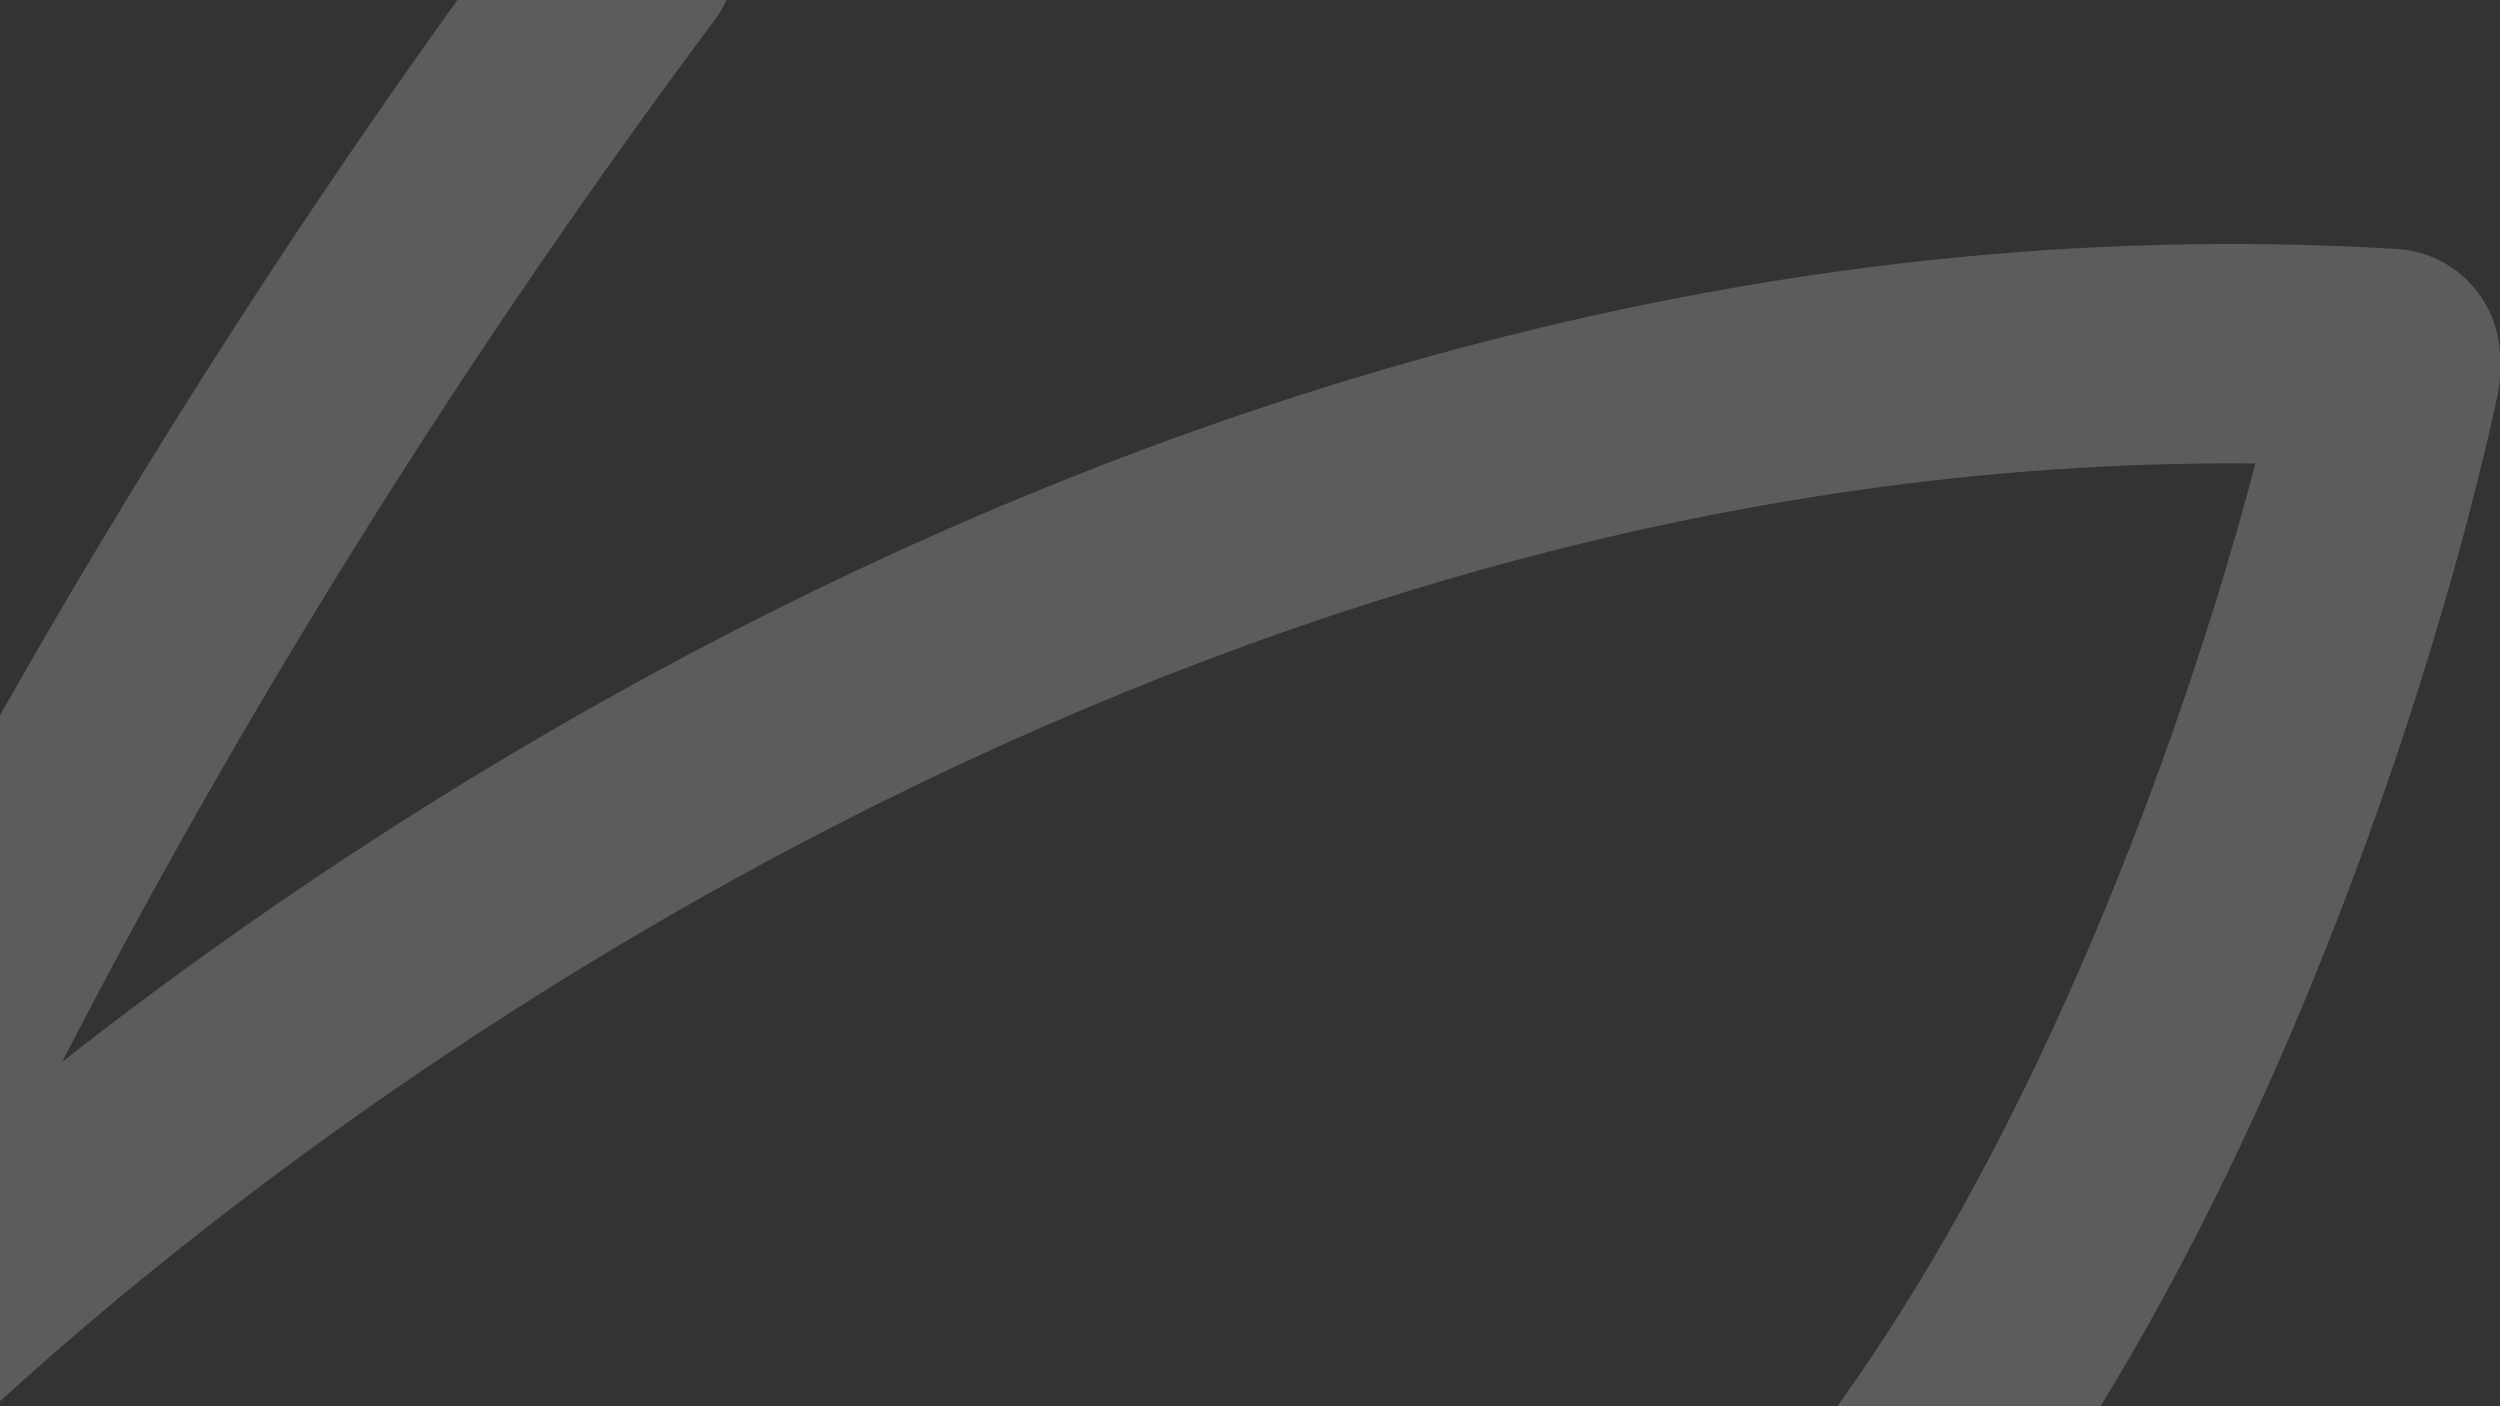
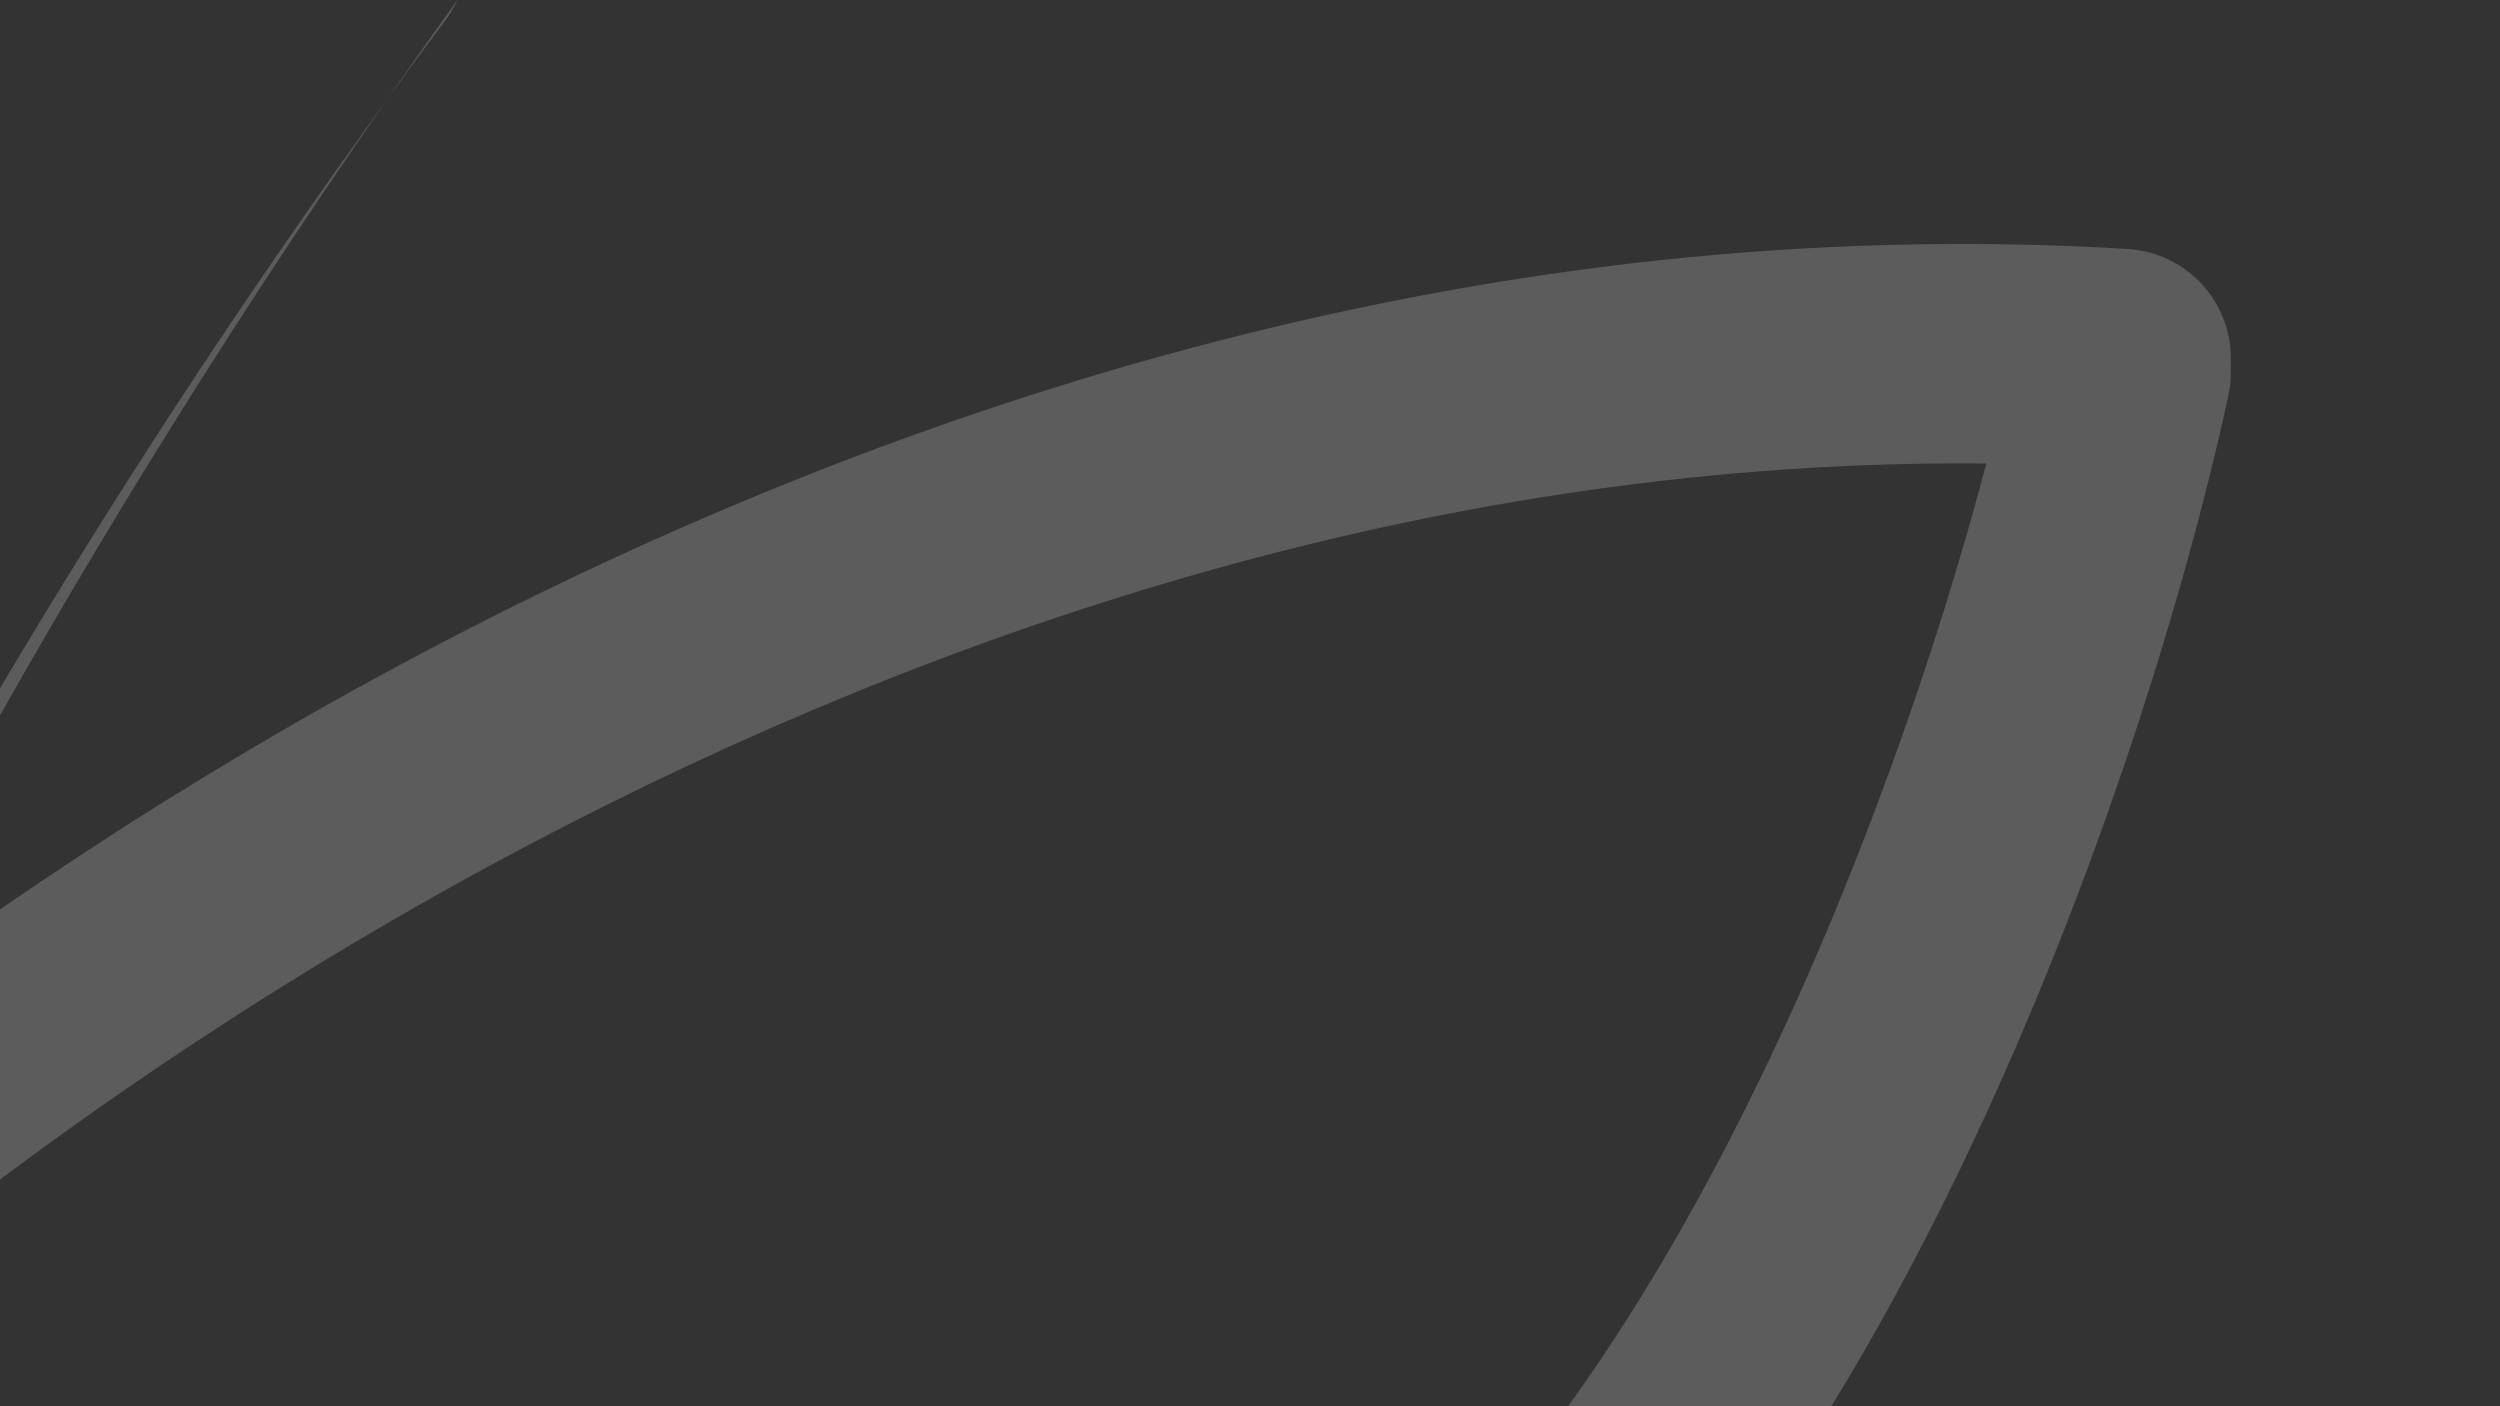
<svg xmlns="http://www.w3.org/2000/svg" fill="none" height="698" viewBox="0 0 1241 698" width="1241">
  <rect x="0" y="0" width="1241" height="698" fill="#333333" stroke="none" />
-   <path clip-rule="evenodd" d="m0 355.106c61.01-107.982 136.645-229.348 227.051-355.106h133.603c-1.587 3.479-3.566 6.844-5.947 10.033-142.712 191.146-250.456 374.545-323.852 517.069 87.911-69.04 193.987-140.515 314.058-203.864 235.322-124.155 527.766-218.848 844.907-199.649 30.02 1.818 52.89 27.626 51.07 57.645l-.01.077c.33 4.942-.02 10.012-1.12 15.093-21.27 98.401-67.94 252.217-139.64 397.227-17.34 35.054-36.45 70.24-57.39 104.369h-130.661c32.898-45.614 63.149-97.496 90.421-152.64 54.49-110.215 93.75-226.617 117.14-315.285-267.508-2.546-516.723 80.183-723.892 189.485-164.234 86.649-300.227 189.055-395.738 276.016z" fill="#fff" fill-rule="evenodd" opacity=".2" />
+   <path clip-rule="evenodd" d="m0 355.106c61.01-107.982 136.645-229.348 227.051-355.106c-1.587 3.479-3.566 6.844-5.947 10.033-142.712 191.146-250.456 374.545-323.852 517.069 87.911-69.04 193.987-140.515 314.058-203.864 235.322-124.155 527.766-218.848 844.907-199.649 30.02 1.818 52.89 27.626 51.07 57.645l-.01.077c.33 4.942-.02 10.012-1.12 15.093-21.27 98.401-67.94 252.217-139.64 397.227-17.34 35.054-36.45 70.24-57.39 104.369h-130.661c32.898-45.614 63.149-97.496 90.421-152.64 54.49-110.215 93.75-226.617 117.14-315.285-267.508-2.546-516.723 80.183-723.892 189.485-164.234 86.649-300.227 189.055-395.738 276.016z" fill="#fff" fill-rule="evenodd" opacity=".2" />
</svg>